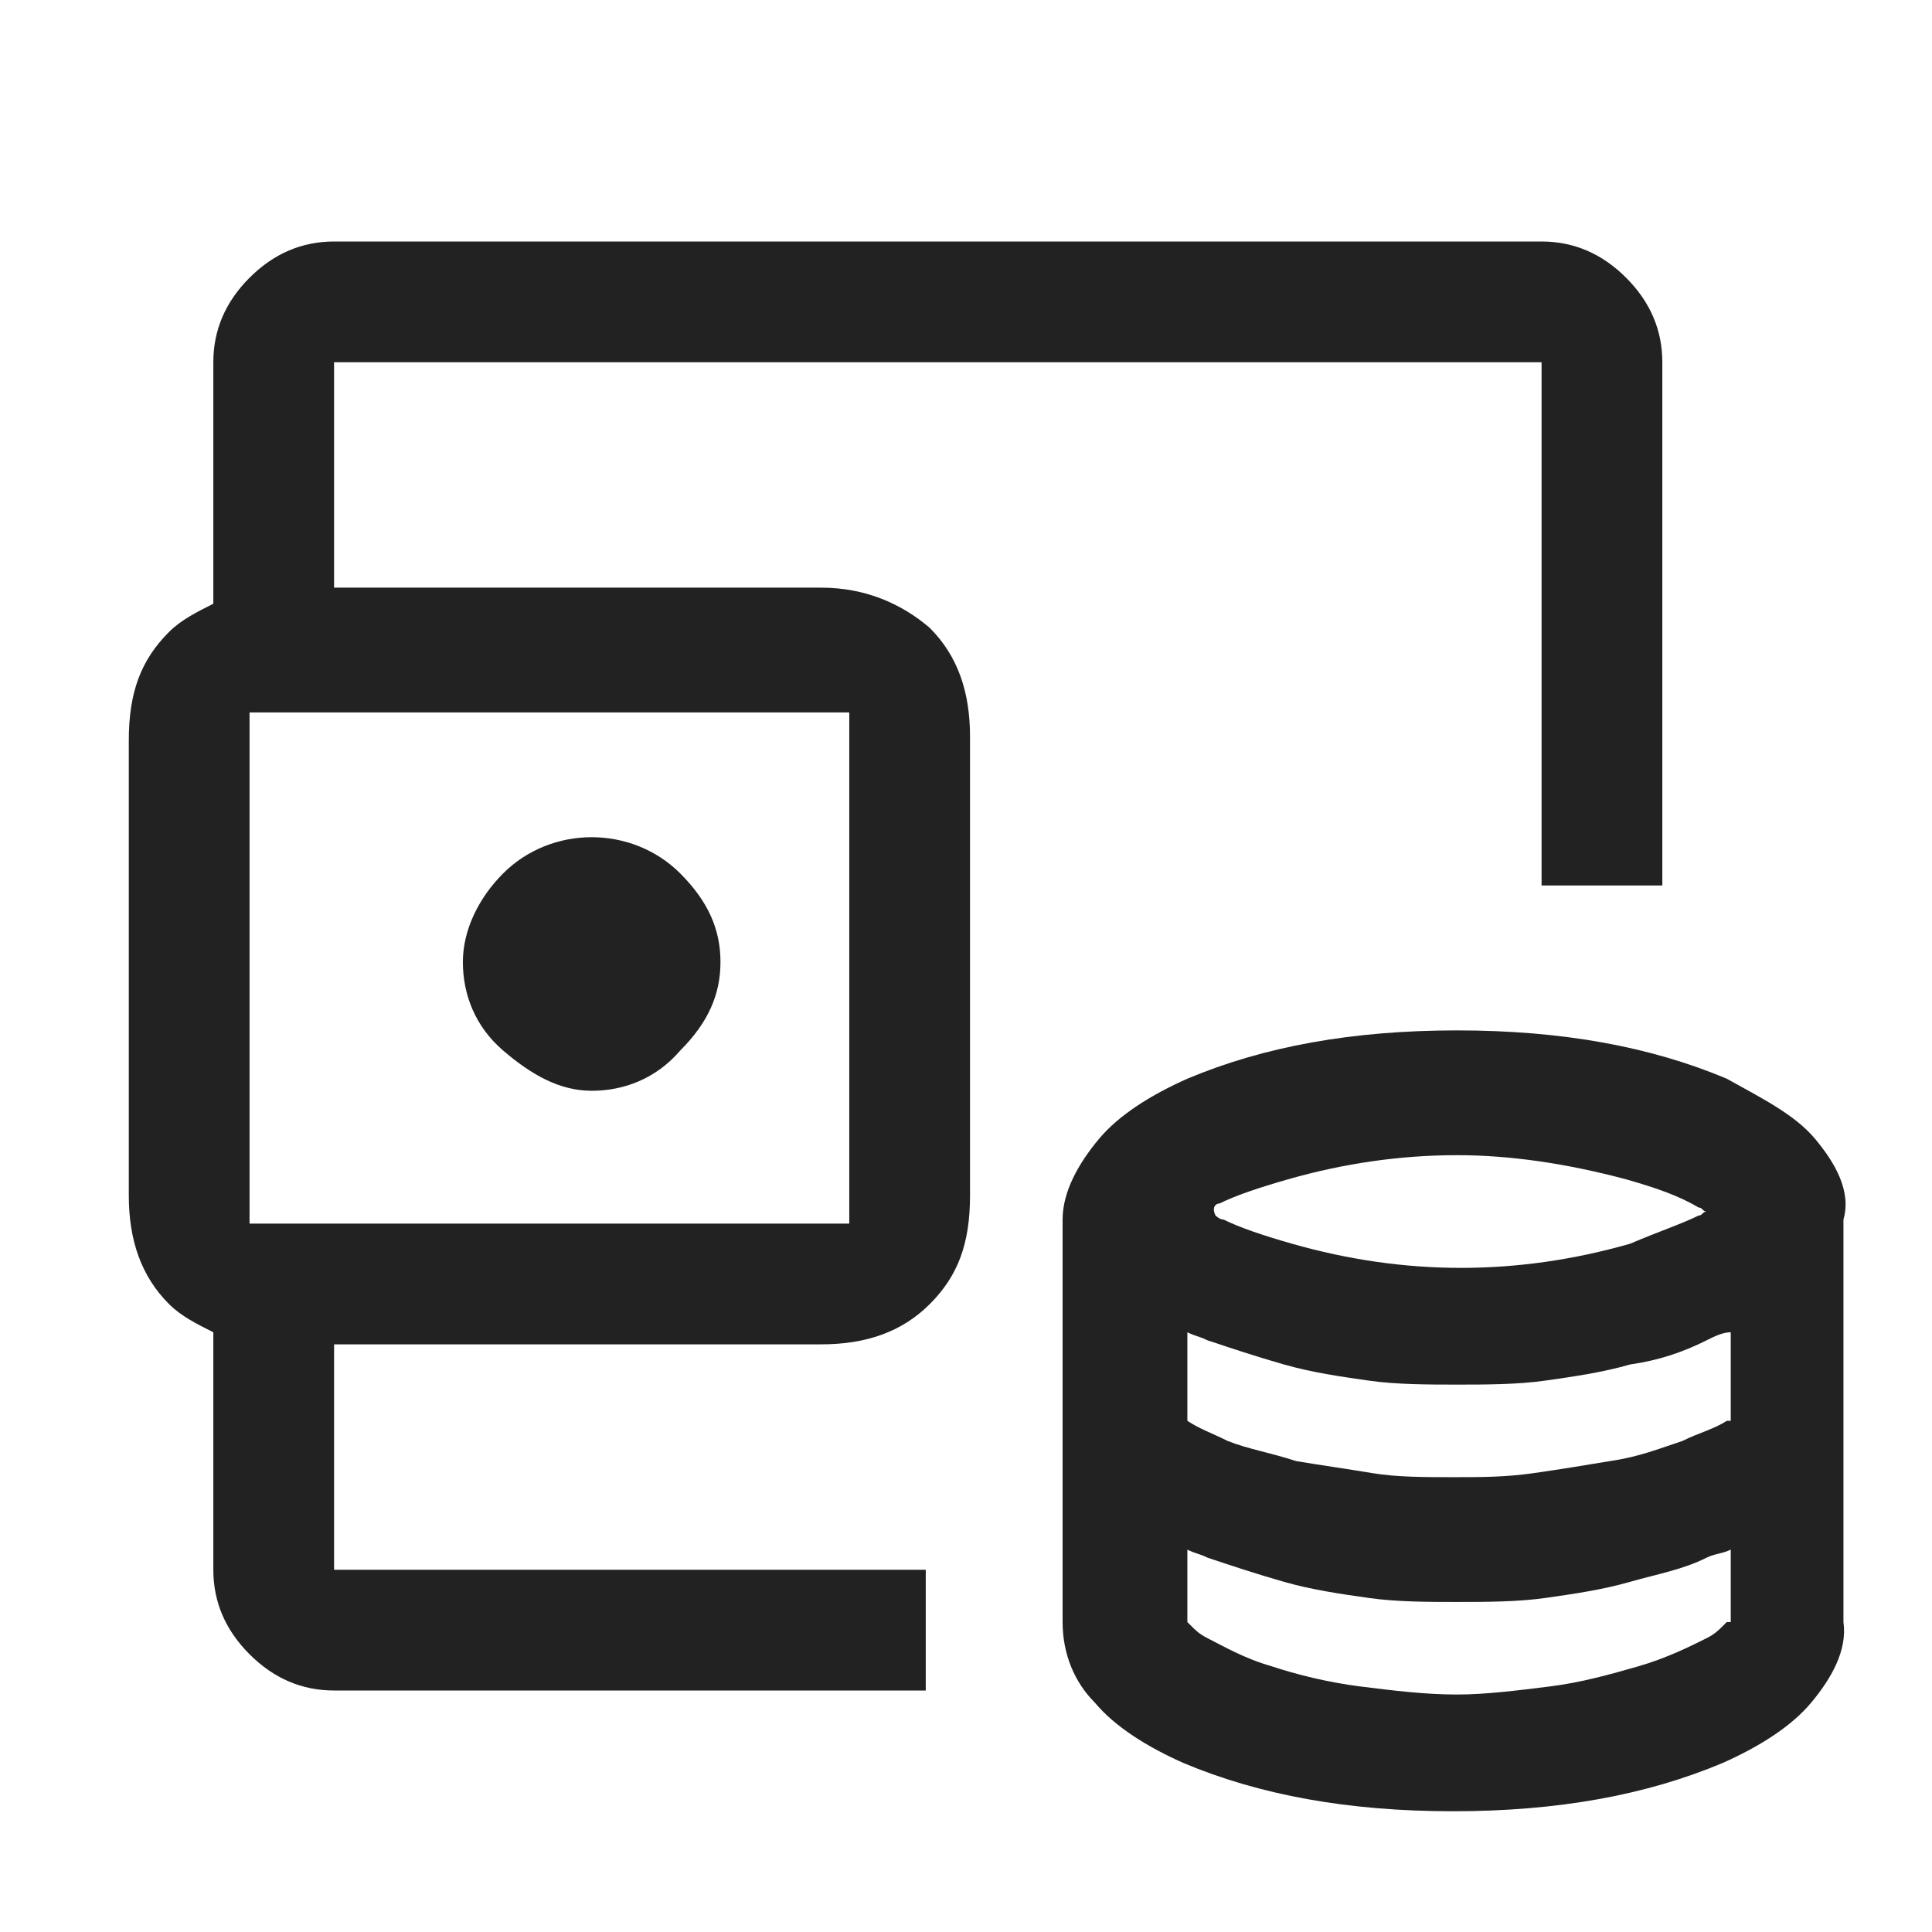
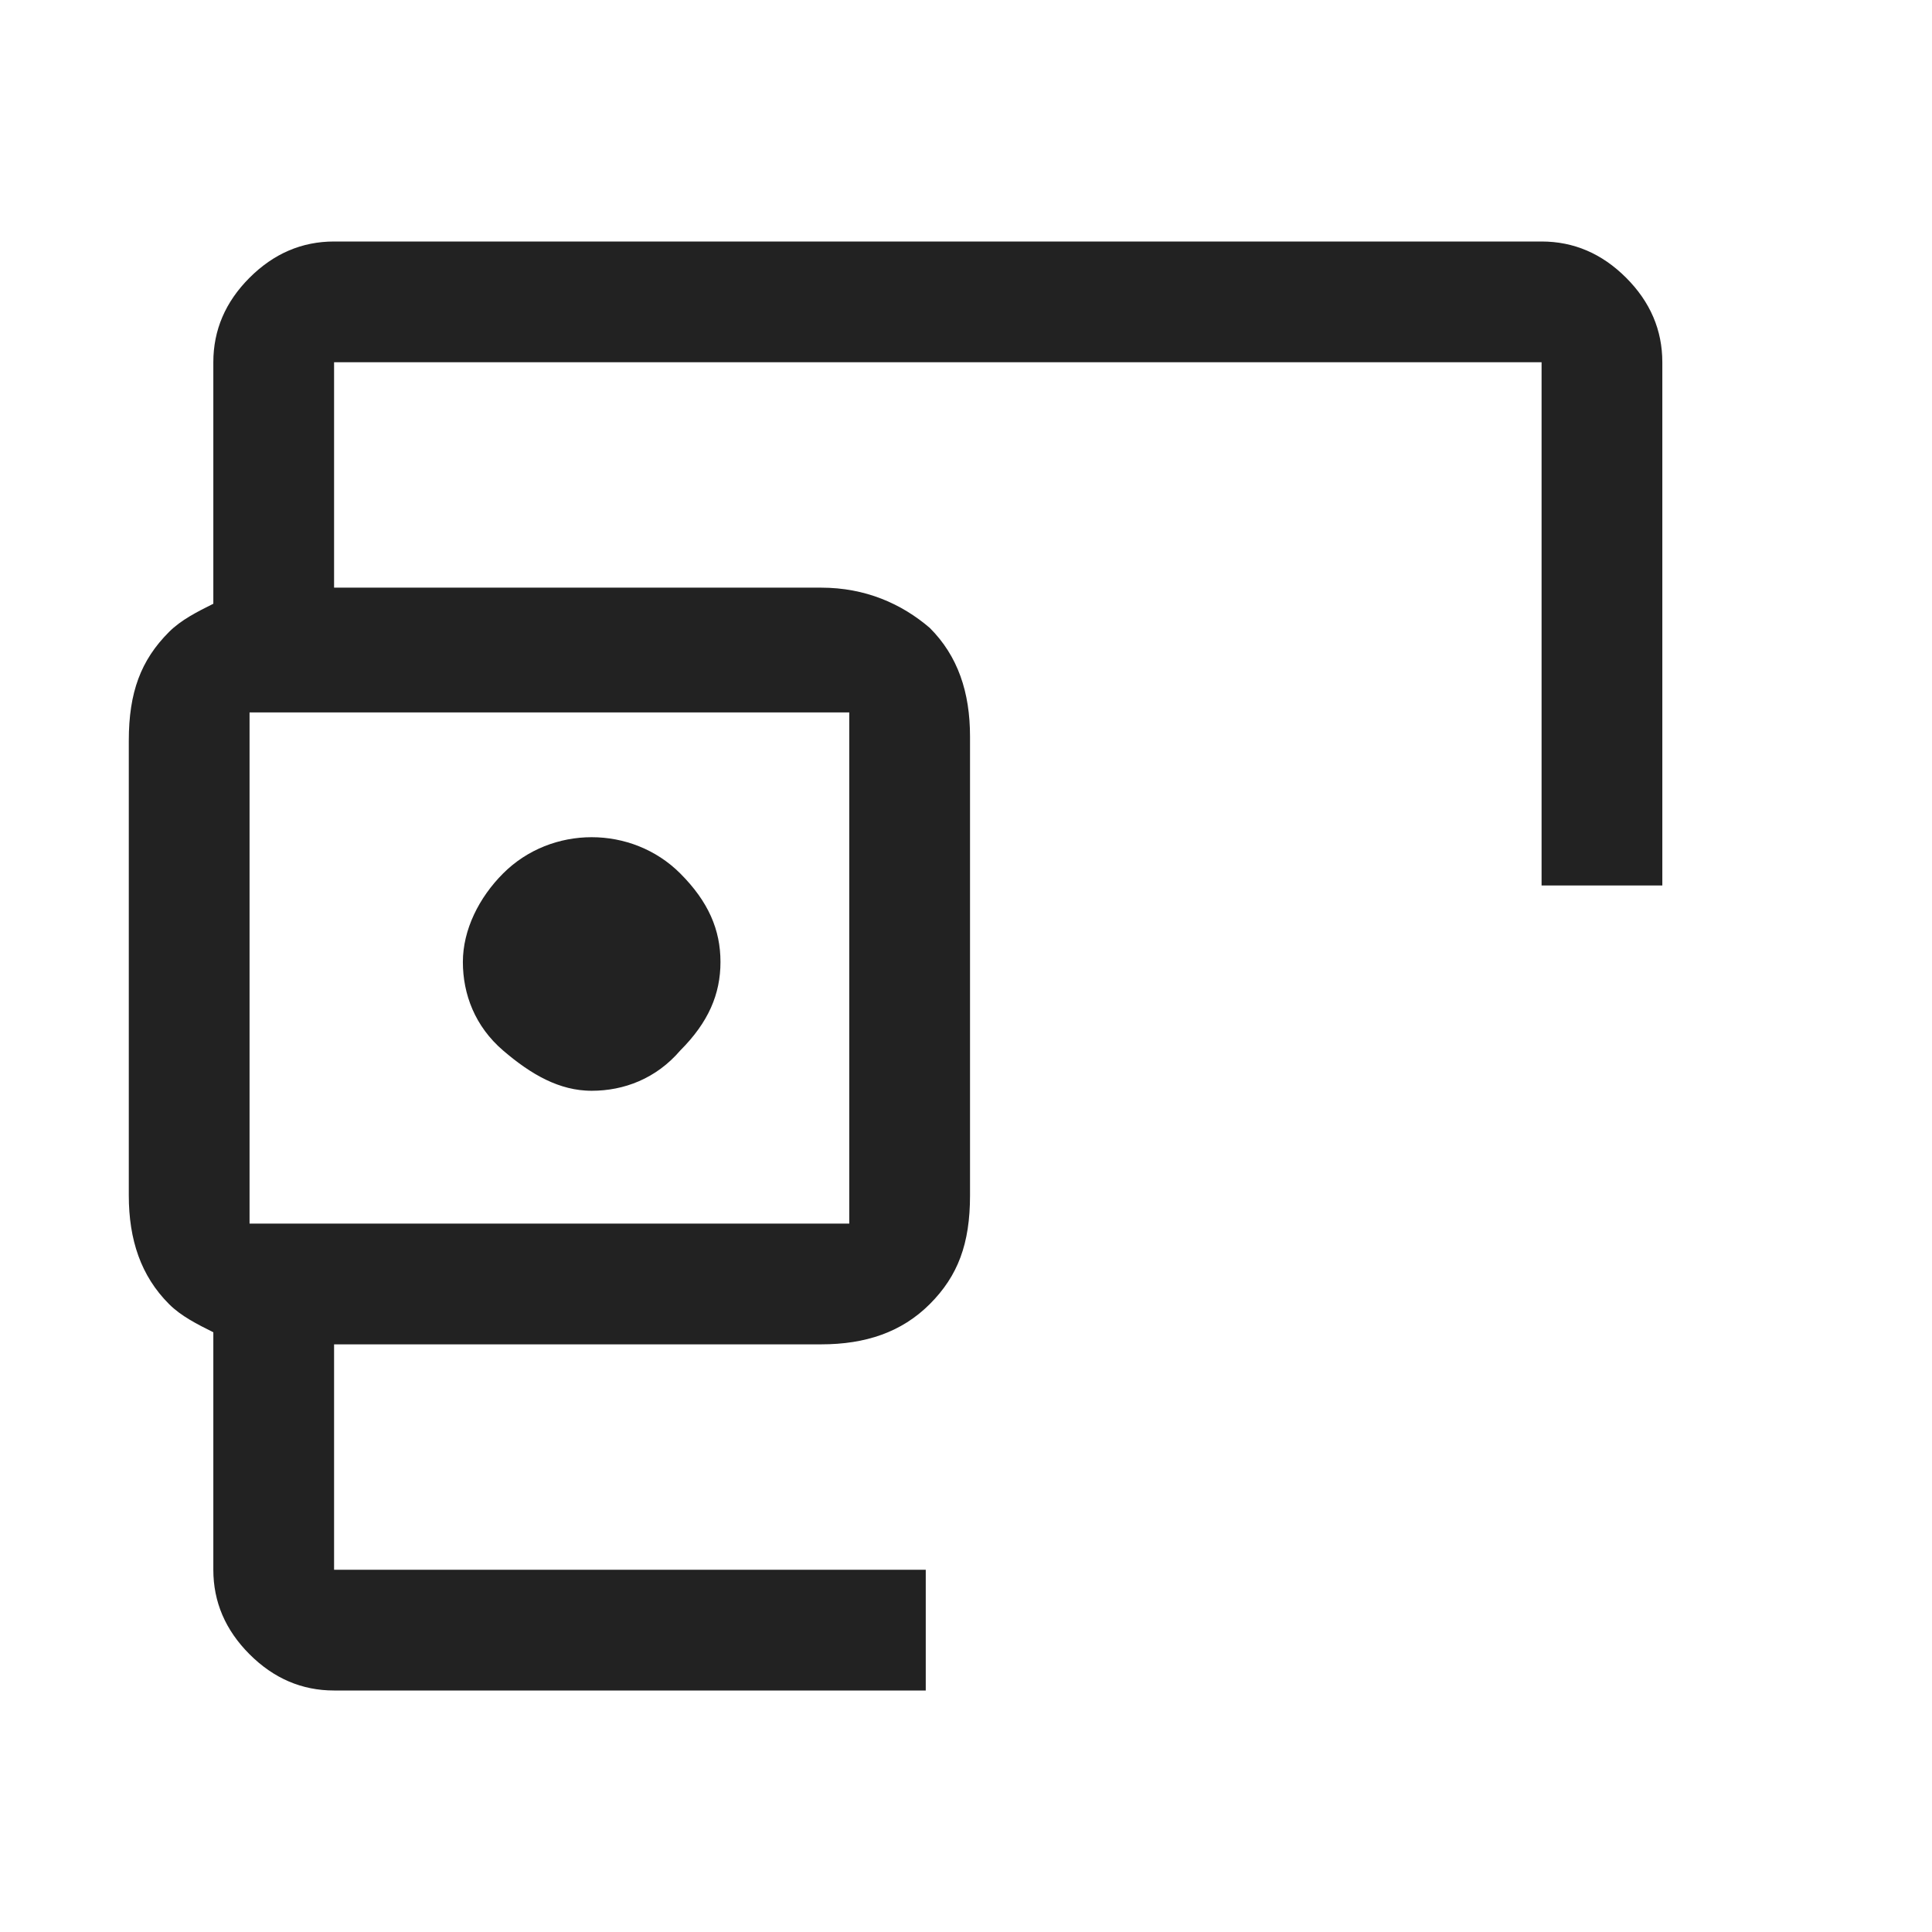
<svg xmlns="http://www.w3.org/2000/svg" width="48" height="48" viewBox="0 0 48 48" fill="none">
-   <path d="M16.9 21.7C16.3 21.1 15.5 20.8 14.7 20.8C13.9 20.8 13.1 21.1 12.5 21.7C11.9 22.3 11.5 23.1 11.5 23.9C11.5 24.7 11.8 25.5 12.5 26.1C13.2 26.7 13.9 27.1 14.7 27.1C15.5 27.1 16.3 26.8 16.9 26.1C17.6 25.4 17.9 24.7 17.9 23.9C17.9 23.1 17.6 22.4 16.9 21.7ZM16.9 21.7C16.3 21.1 15.5 20.8 14.7 20.8C13.9 20.8 13.1 21.1 12.5 21.7C11.9 22.3 11.5 23.1 11.5 23.9C11.5 24.7 11.8 25.5 12.5 26.1C13.2 26.7 13.9 27.1 14.7 27.1C15.5 27.1 16.3 26.8 16.9 26.1C17.6 25.4 17.9 24.7 17.9 23.9C17.9 23.1 17.6 22.4 16.9 21.7ZM16.9 21.7C16.3 21.1 15.5 20.8 14.7 20.8C13.9 20.8 13.1 21.1 12.5 21.7C11.9 22.3 11.5 23.1 11.5 23.9C11.5 24.7 11.8 25.5 12.5 26.1C13.2 26.7 13.9 27.1 14.7 27.1C15.5 27.1 16.3 26.8 16.9 26.1C17.6 25.4 17.9 24.7 17.9 23.9C17.9 23.1 17.6 22.4 16.9 21.7Z" fill="#222222" />
+   <path d="M16.9 21.7C16.3 21.1 15.5 20.8 14.7 20.8C13.9 20.8 13.1 21.1 12.5 21.7C11.9 22.3 11.5 23.1 11.5 23.9C13.2 26.7 13.9 27.1 14.7 27.1C15.5 27.1 16.3 26.8 16.9 26.1C17.6 25.4 17.9 24.7 17.9 23.9C17.9 23.1 17.6 22.4 16.9 21.7ZM16.9 21.7C16.3 21.1 15.5 20.8 14.7 20.8C13.9 20.8 13.1 21.1 12.5 21.7C11.9 22.3 11.5 23.1 11.5 23.9C11.5 24.7 11.8 25.5 12.5 26.1C13.2 26.7 13.9 27.1 14.7 27.1C15.5 27.1 16.3 26.8 16.9 26.1C17.6 25.4 17.9 24.7 17.9 23.9C17.9 23.1 17.6 22.4 16.9 21.7ZM16.9 21.7C16.3 21.1 15.5 20.8 14.7 20.8C13.9 20.8 13.1 21.1 12.5 21.7C11.9 22.3 11.5 23.1 11.5 23.9C11.5 24.7 11.8 25.5 12.5 26.1C13.2 26.7 13.9 27.1 14.7 27.1C15.5 27.1 16.3 26.8 16.9 26.1C17.6 25.4 17.9 24.7 17.9 23.9C17.9 23.1 17.6 22.4 16.9 21.7Z" fill="#222222" />
  <path d="M40.4 6.9C39.8 6.3 39.1 6 38.3 6H8.3C7.5 6 6.8 6.3 6.2 6.9C5.6 7.5 5.3 8.2 5.3 9V15C4.9 15.2 4.5 15.4 4.2 15.7C3.5 16.4 3.2 17.2 3.2 18.4V29.7C3.2 30.8 3.5 31.7 4.2 32.4C4.5 32.7 4.9 32.9 5.3 33.1V39C5.3 39.8 5.6 40.5 6.2 41.1C6.8 41.7 7.5 42 8.3 42H23V39H8.3V33.4H20.4C21.5 33.4 22.4 33.1 23.1 32.4C23.8 31.7 24.1 30.9 24.1 29.7V18.3C24.1 17.2 23.8 16.3 23.1 15.6C22.4 15 21.5 14.6 20.4 14.6H8.3V9H38.3V22H41.3V9C41.3 8.2 41 7.5 40.4 6.9ZM21.1 17.7V30.4H6.2V17.7H21.1Z" fill="#222222" />
-   <path d="M45.1 28.3C44.6 27.7 43.8 27.3 42.9 26.8C41 26 38.8 25.6 36.2 25.6C33.6 25.6 31.4 26 29.5 26.8C28.6 27.2 27.8 27.7 27.3 28.3C26.8 28.9 26.4 29.6 26.4 30.3V40.3C26.4 41.1 26.7 41.8 27.2 42.3C27.7 42.9 28.5 43.4 29.4 43.8C31.3 44.6 33.5 45 36.1 45C38.7 45 40.9 44.6 42.8 43.8C43.7 43.4 44.5 42.9 45 42.3C45.5 41.7 45.9 41 45.8 40.3V30.3C46 29.6 45.6 28.9 45.1 28.3ZM30.3 29.9C30.7 29.7 31.3 29.5 32 29.3C33.4 28.9 34.8 28.7 36.2 28.7C37.5 28.7 38.9 28.9 40.4 29.3C41.1 29.5 41.7 29.7 42.2 30C42.3 30 42.3 30.1 42.4 30.1C42.3 30.1 42.3 30.2 42.2 30.2C41.8 30.4 41.2 30.6 40.5 30.9C39.1 31.3 37.7 31.5 36.3 31.5C34.9 31.5 33.5 31.3 32.1 30.9C31.4 30.7 30.8 30.5 30.4 30.3C30.3 30.3 30.2 30.2 30.2 30.2C30.1 30 30.2 29.9 30.3 29.9ZM42.9 40.3L42.8 40.4C42.7 40.5 42.6 40.6 42.4 40.7C42 40.9 41.4 41.2 40.7 41.4C40 41.6 39.3 41.8 38.5 41.9C37.7 42 36.9 42.1 36.2 42.1C35.4 42.1 34.6 42 33.8 41.9C33 41.8 32.2 41.6 31.6 41.4C30.9 41.2 30.4 40.9 30 40.7C29.8 40.6 29.7 40.5 29.6 40.4L29.5 40.3V38.5C29.7 38.6 29.8 38.6 30 38.7C30.6 38.9 31.2 39.1 31.9 39.3C32.6 39.5 33.3 39.6 34 39.7C34.7 39.8 35.5 39.8 36.2 39.8C36.9 39.8 37.7 39.8 38.4 39.7C39.1 39.6 39.8 39.5 40.5 39.3C41.2 39.1 41.8 39 42.4 38.7C42.6 38.6 42.8 38.6 43 38.5V40.3H42.9ZM42.9 35.3C42.6 35.5 42.2 35.6 41.8 35.8C41.2 36 40.7 36.2 40 36.3C39.4 36.4 38.8 36.5 38.1 36.6C37.4 36.7 36.8 36.7 36.1 36.7C35.4 36.7 34.7 36.7 34.1 36.6C33.5 36.5 32.8 36.4 32.2 36.3C31.6 36.1 31 36 30.5 35.8C30.1 35.6 29.8 35.5 29.5 35.3V33.1C29.7 33.2 29.8 33.2 30 33.3C30.6 33.5 31.2 33.7 31.9 33.9C32.6 34.1 33.3 34.2 34 34.3C34.7 34.4 35.5 34.4 36.2 34.4C36.9 34.4 37.7 34.4 38.4 34.3C39.1 34.2 39.8 34.1 40.5 33.9C41.2 33.8 41.8 33.6 42.4 33.3C42.6 33.2 42.8 33.1 43 33.1V35.3H42.9Z" fill="#222222" />
</svg>